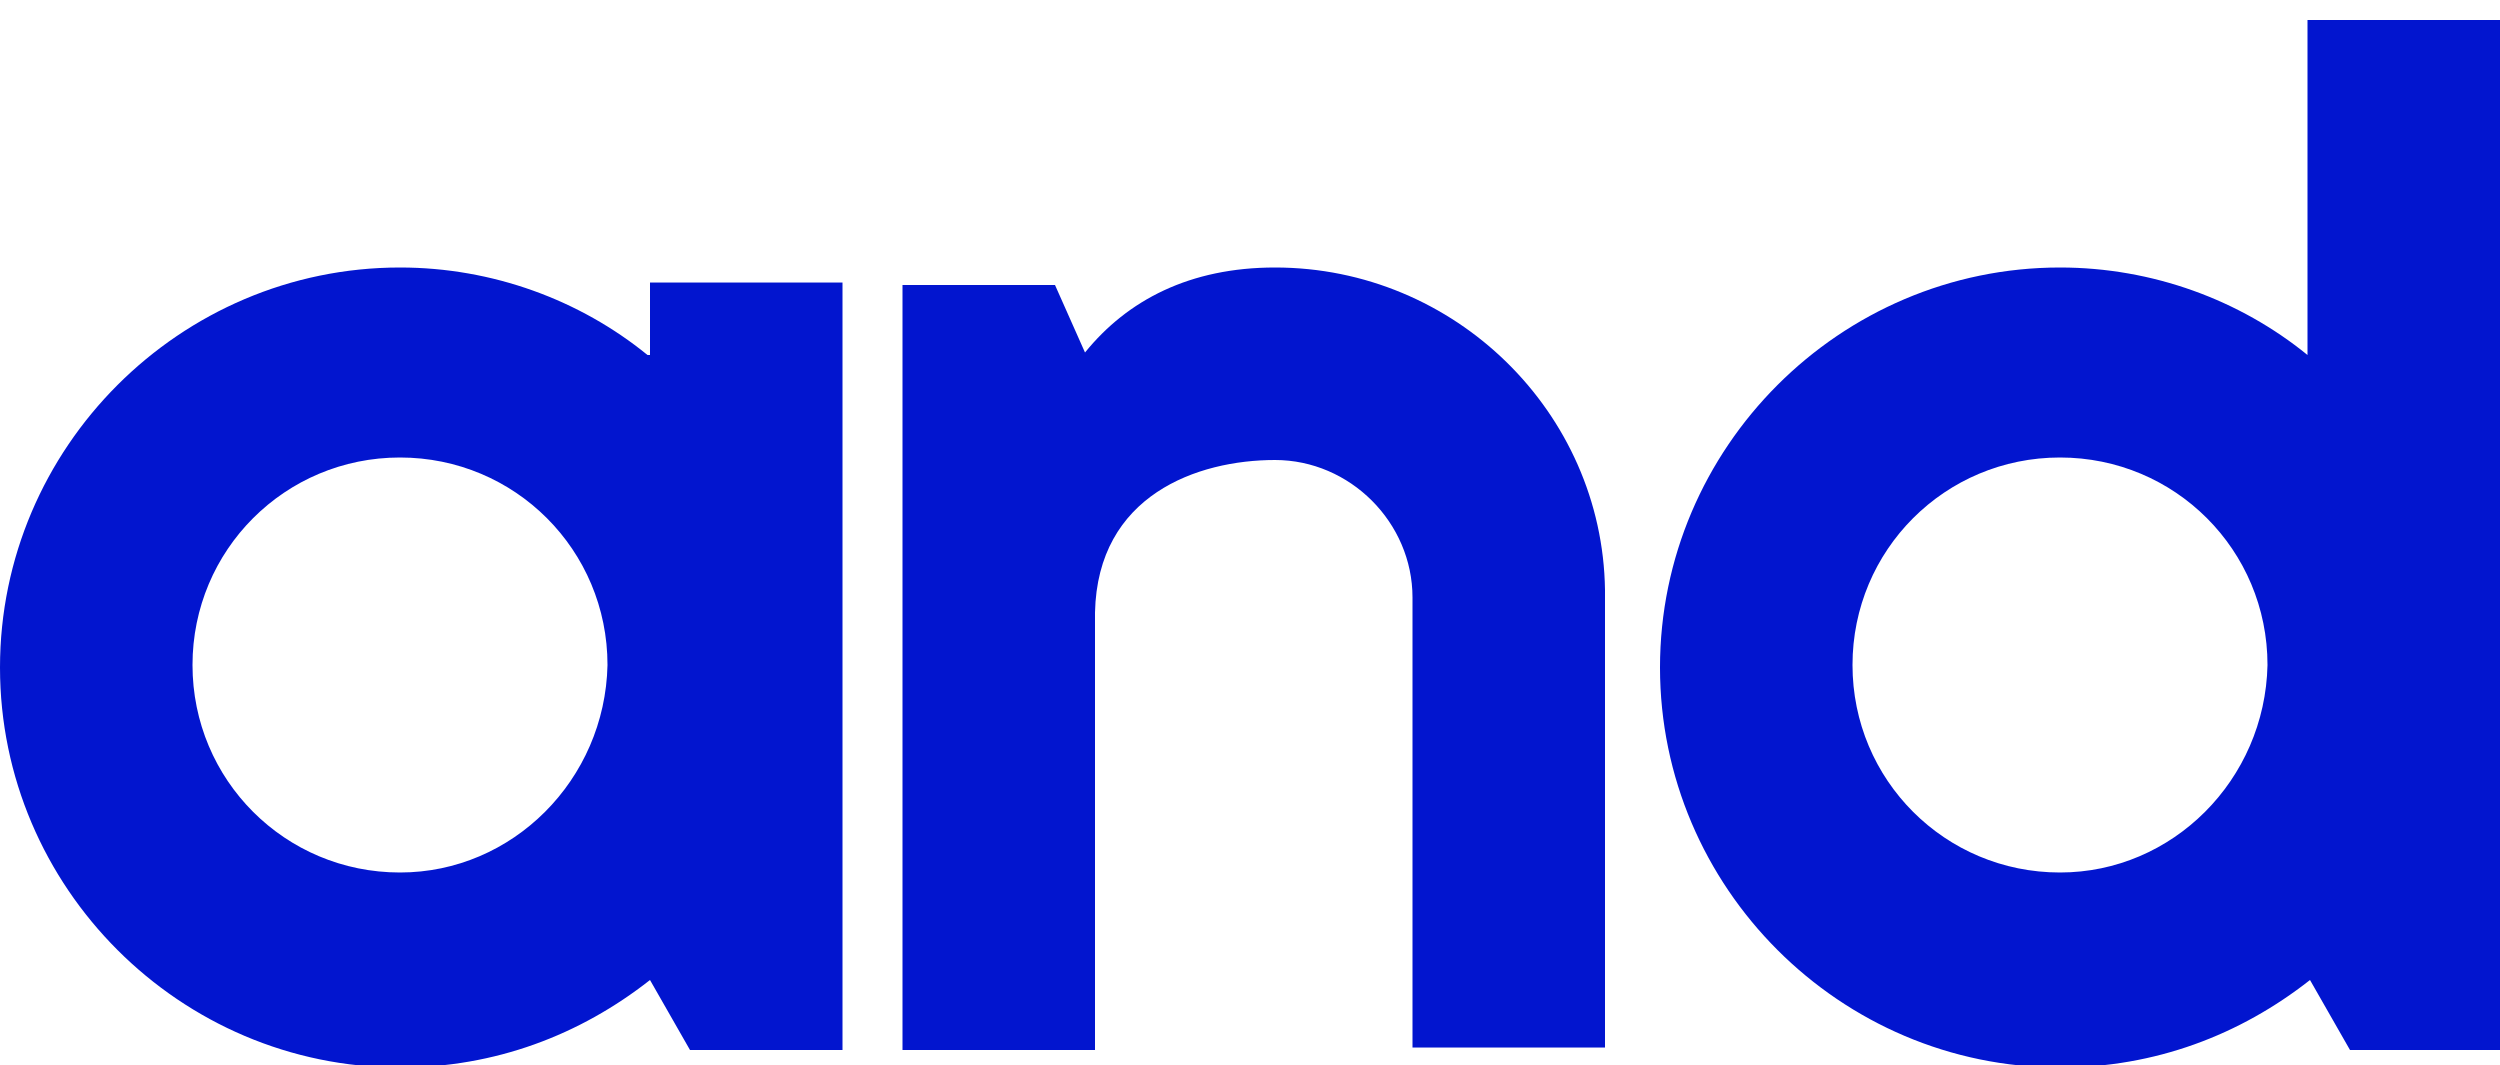
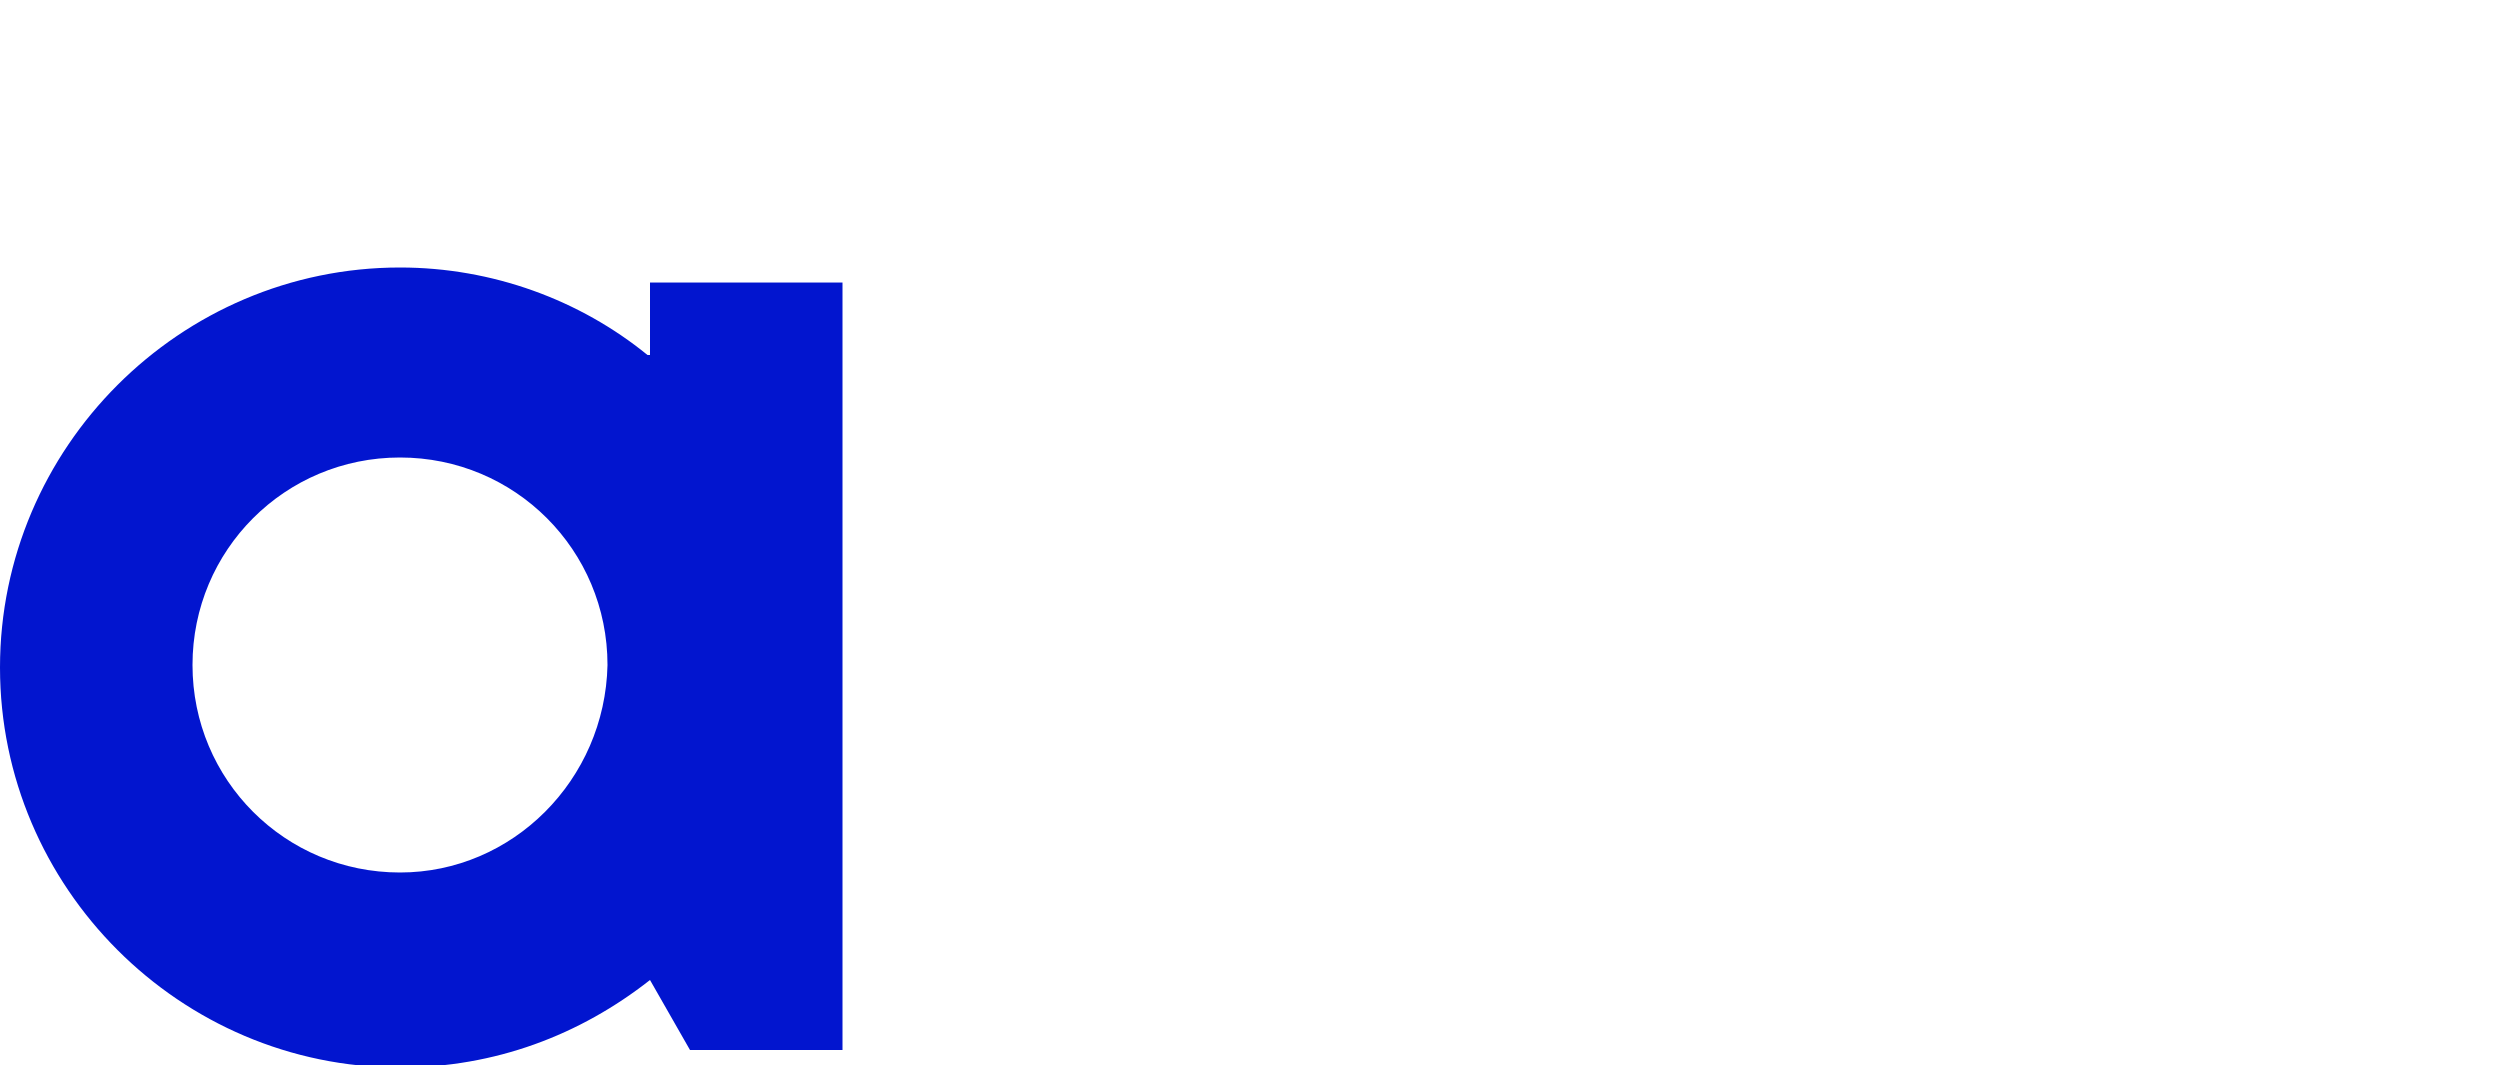
<svg xmlns="http://www.w3.org/2000/svg" version="1.1" id="Calque_1" x="0px" y="0px" viewBox="0 0 100 42.6" style="enable-background:new 0 0 100 42.6;" xml:space="preserve">
  <style type="text/css">
	.st0{fill:#0215CF;}
</style>
  <g>
    <path class="st0" d="M16,34.9c-4.6,0-8.3-3.7-8.3-8.3c0-4.6,3.7-8.3,8.3-8.3c4.6,0,8.3,3.7,8.3,8.3C24.2,31.2,20.5,34.9,16,34.9    M25.9,14.2c-2.7-2.2-6.2-3.5-9.9-3.5c-8.8,0-16,7.2-16,16c0,8.8,7.2,16,16,16c3.8,0,7.2-1.3,10-3.5l1.6,2.8h6.1V11.3h-7.7V14.2z" />
-     <path class="st0" d="M82.4,34.9c-4.6,0-8.3-3.7-8.3-8.3c0-4.6,3.7-8.3,8.3-8.3c4.6,0,8.3,3.7,8.3,8.3   C90.6,31.2,86.9,34.9,82.4,34.9 M92.3,0.8v13.4c-2.7-2.2-6.2-3.5-9.9-3.5c-8.8,0-16,7.2-16,16c0,8.8,7.2,16,16,16   c3.8,0,7.2-1.3,10-3.5l1.6,2.8h6.1V0.8H92.3z" />
-     <path class="st0" d="M51,10.7c-3.4,0-5.9,1.3-7.6,3.4l-1.2-2.7h-6.1v30.6h7.7V24.5c0.1-4.7,4.1-6.1,7.2-6.1c3,0,5.5,2.5,5.5,5.5v18   h7.7V23.6h0C64.1,16.5,58.2,10.7,51,10.7" />
  </g>
</svg>